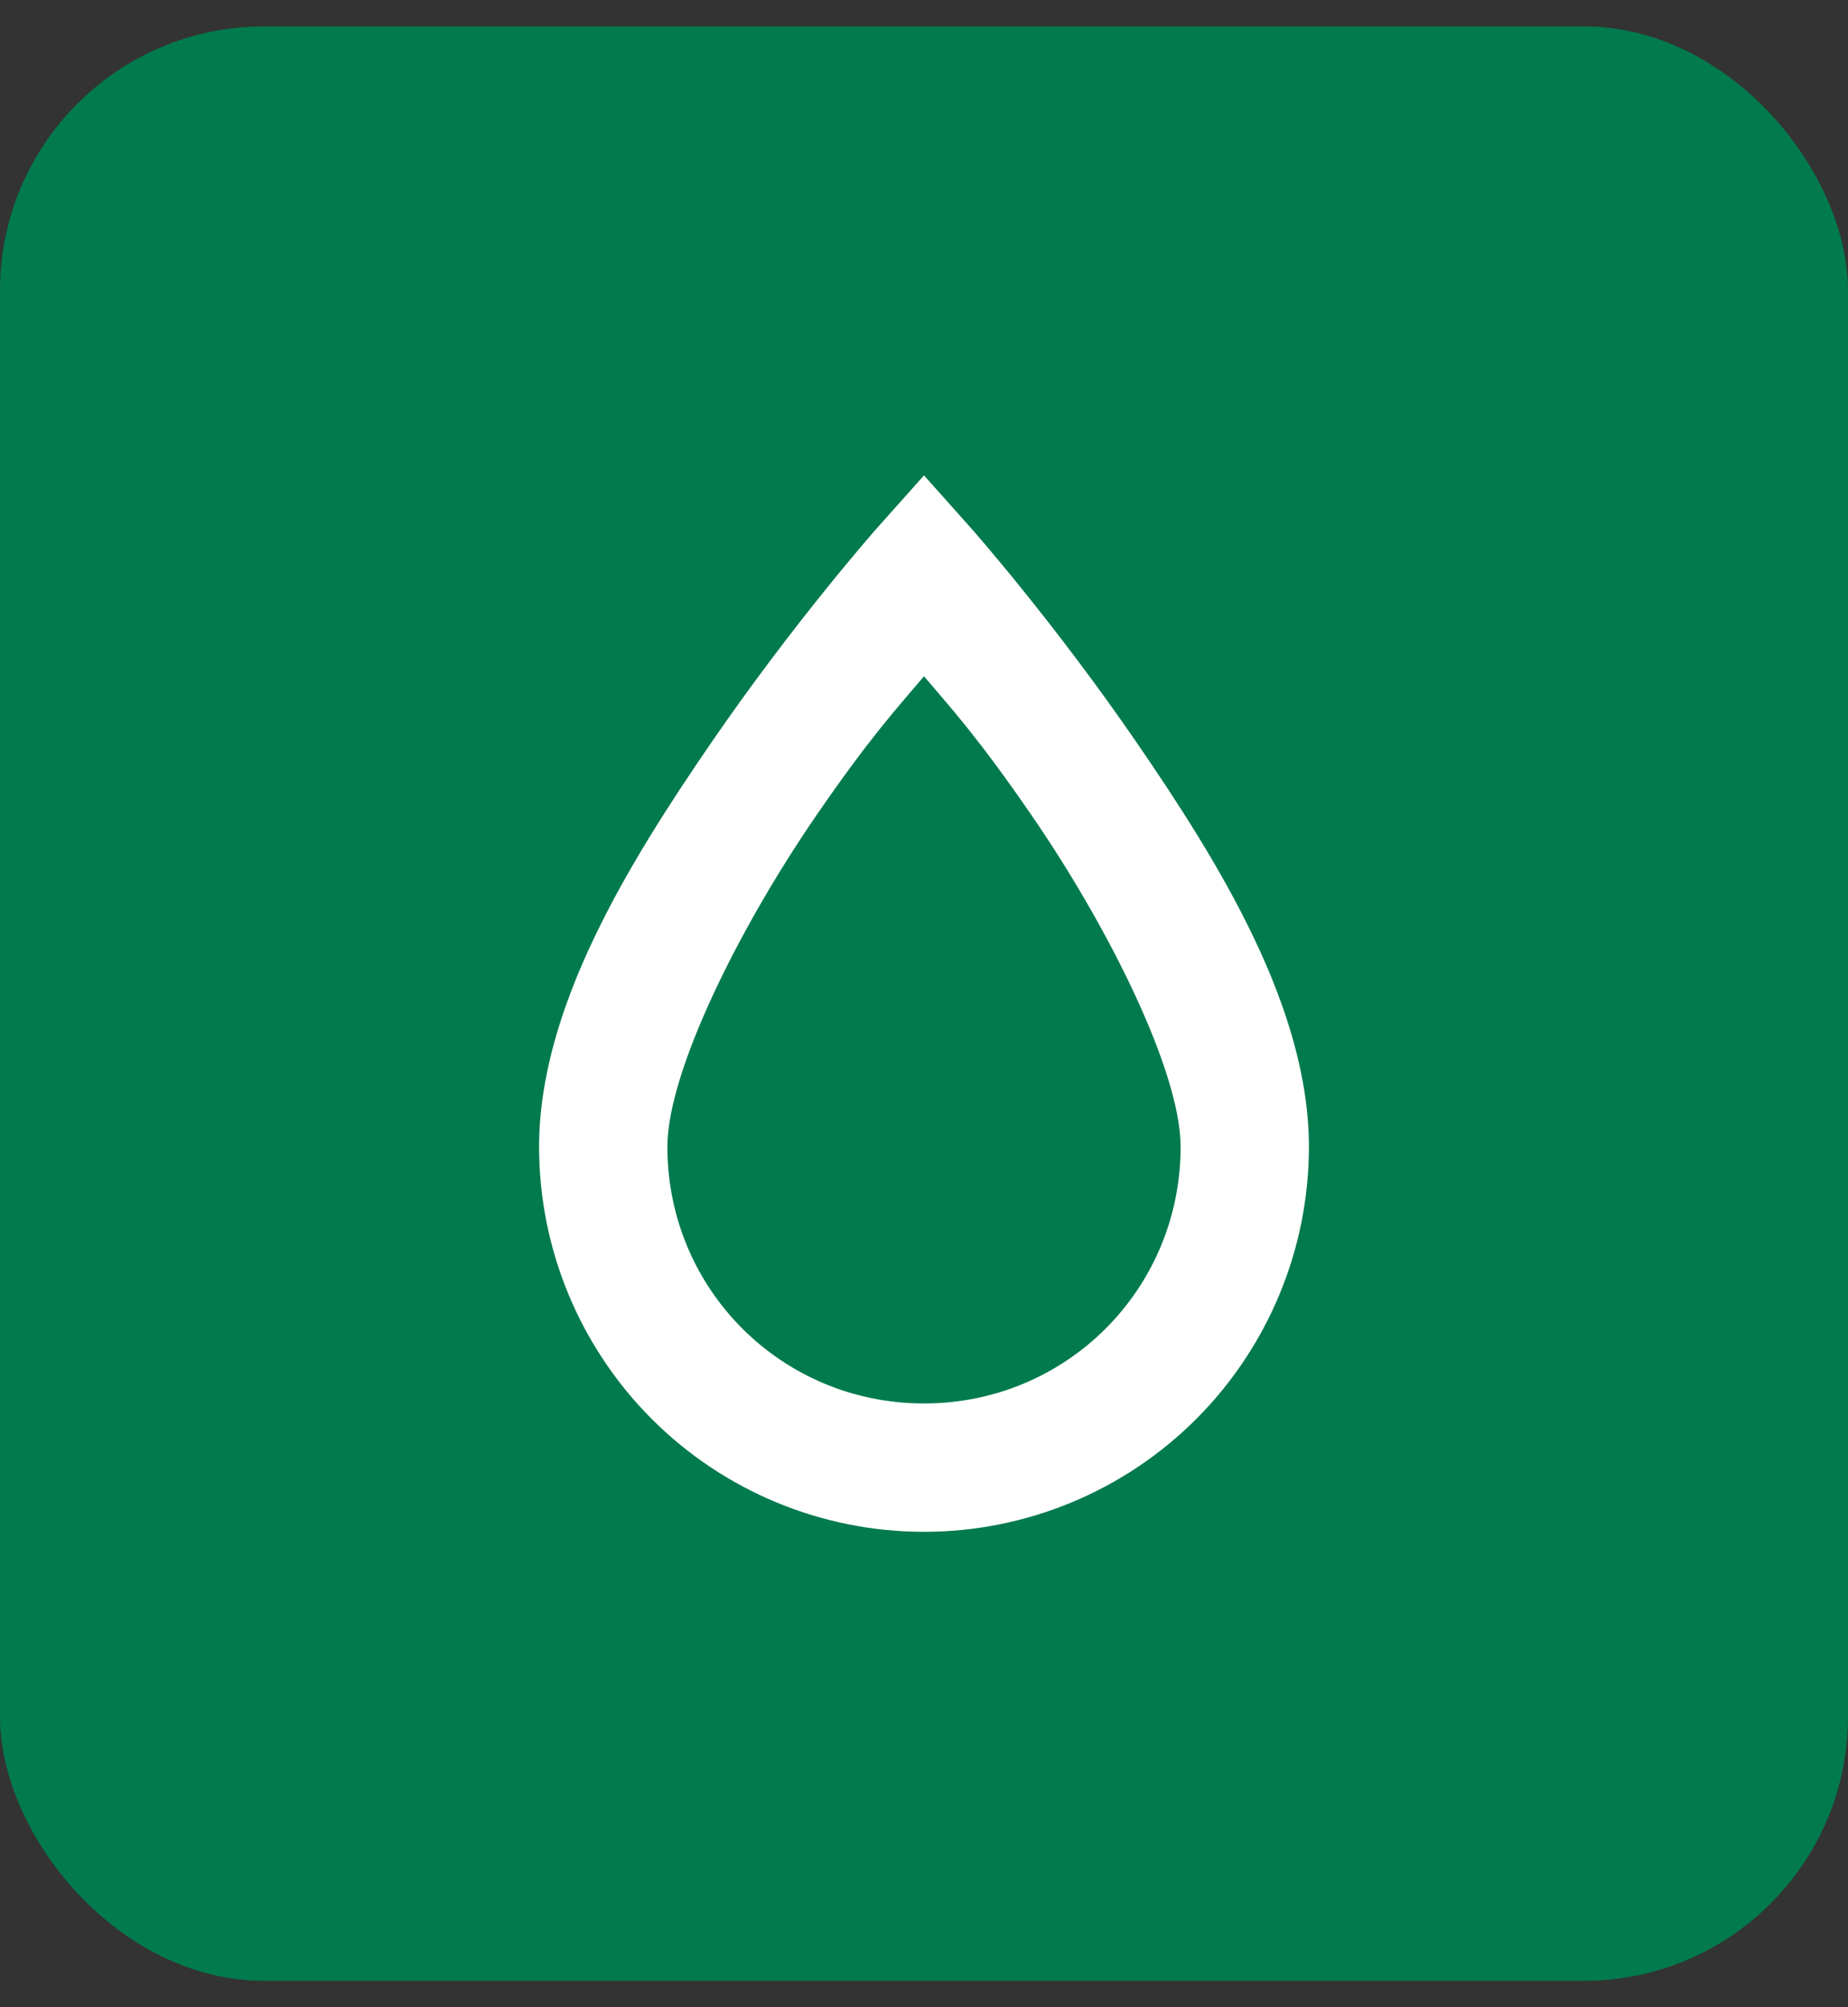
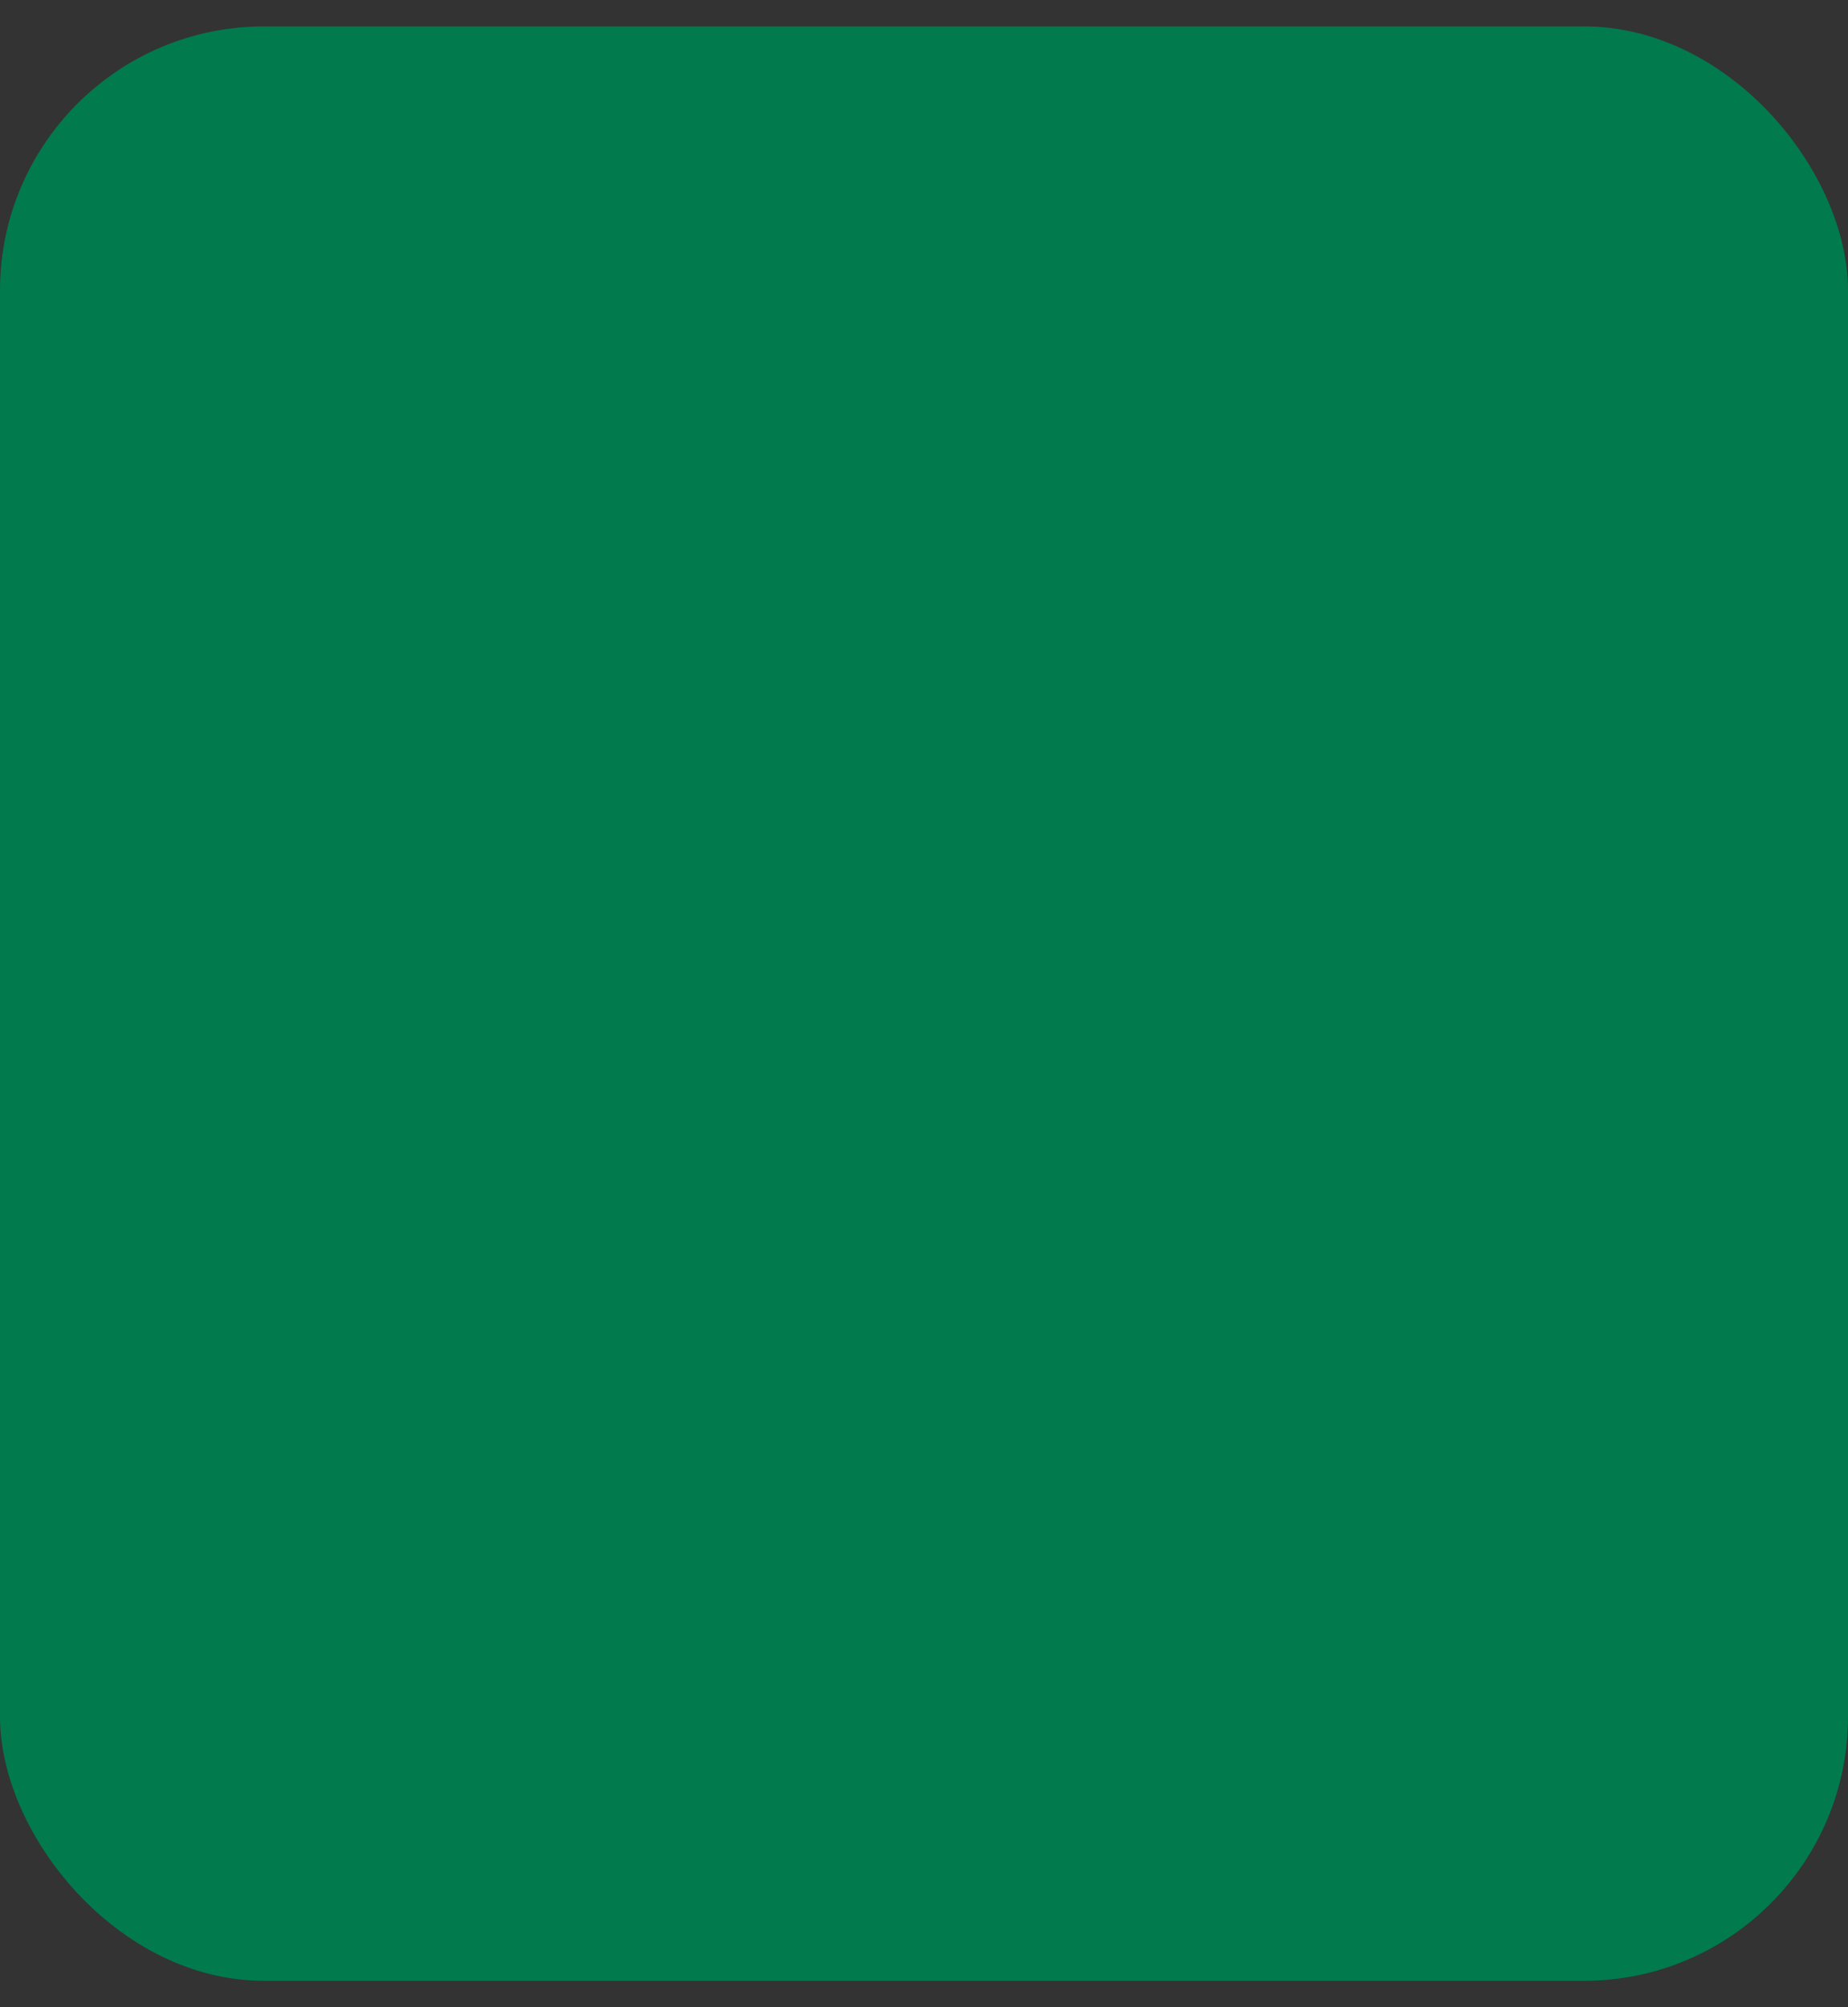
<svg xmlns="http://www.w3.org/2000/svg" width="35" height="38" viewBox="0 0 35 38" fill="none">
  <rect x="0" y="0" width="35" height="38" fill="#333333" stroke="none" />
  <rect y="0.5" width="35" height="37" rx="5" fill="#017A4E" />
-   <path d="M17.5 9L16.589 10.021C16.589 10.021 15.033 11.783 13.466 14.067C11.899 16.351 10.21 19.085 10.21 21.71C10.21 23.643 10.978 25.497 12.345 26.865C13.712 28.232 15.566 29 17.5 29C19.433 29 21.288 28.232 22.655 26.865C24.022 25.497 24.79 23.643 24.79 21.71C24.79 19.085 23.102 16.351 21.534 14.067C19.967 11.783 18.411 10.021 18.411 10.021L17.5 9ZM17.5 12.803C18.035 13.435 18.521 13.957 19.541 15.44C21.012 17.578 22.36 20.3 22.36 21.71C22.36 24.407 20.197 26.57 17.5 26.57C14.803 26.57 12.64 24.407 12.64 21.71C12.64 20.3 13.989 17.578 15.459 15.44C16.479 13.957 16.965 13.435 17.5 12.803Z" fill="white" />
</svg>